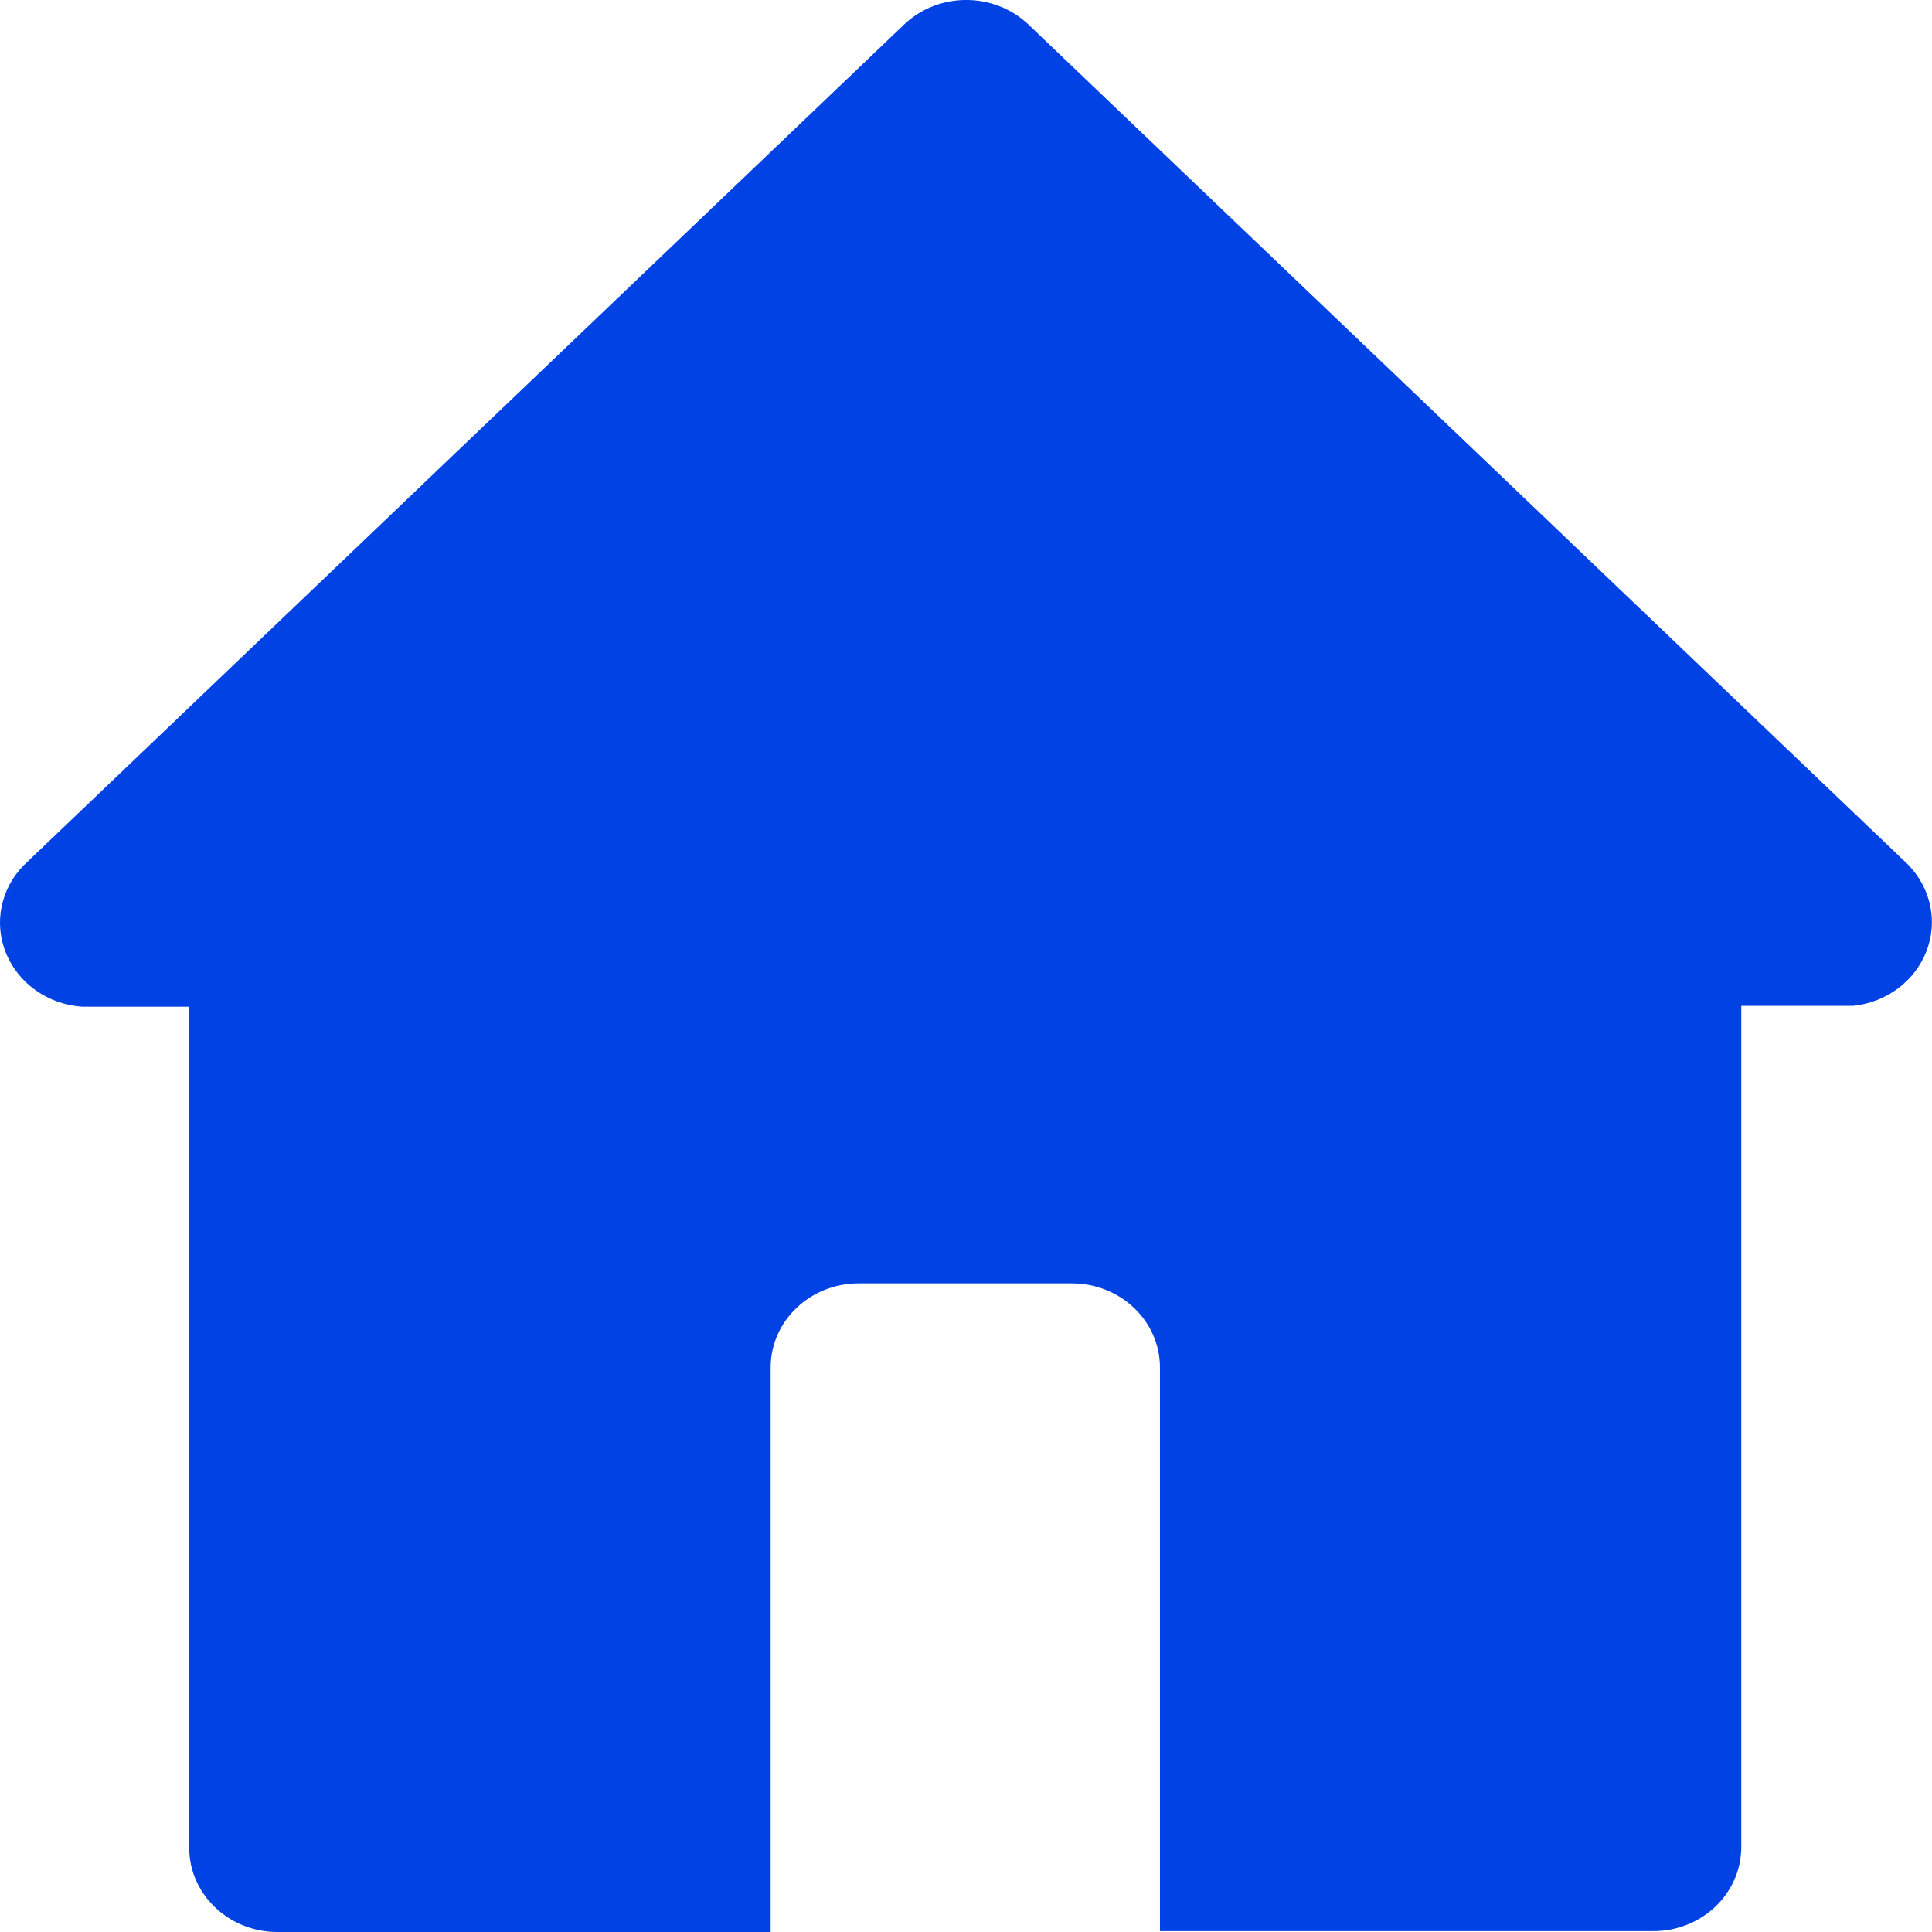
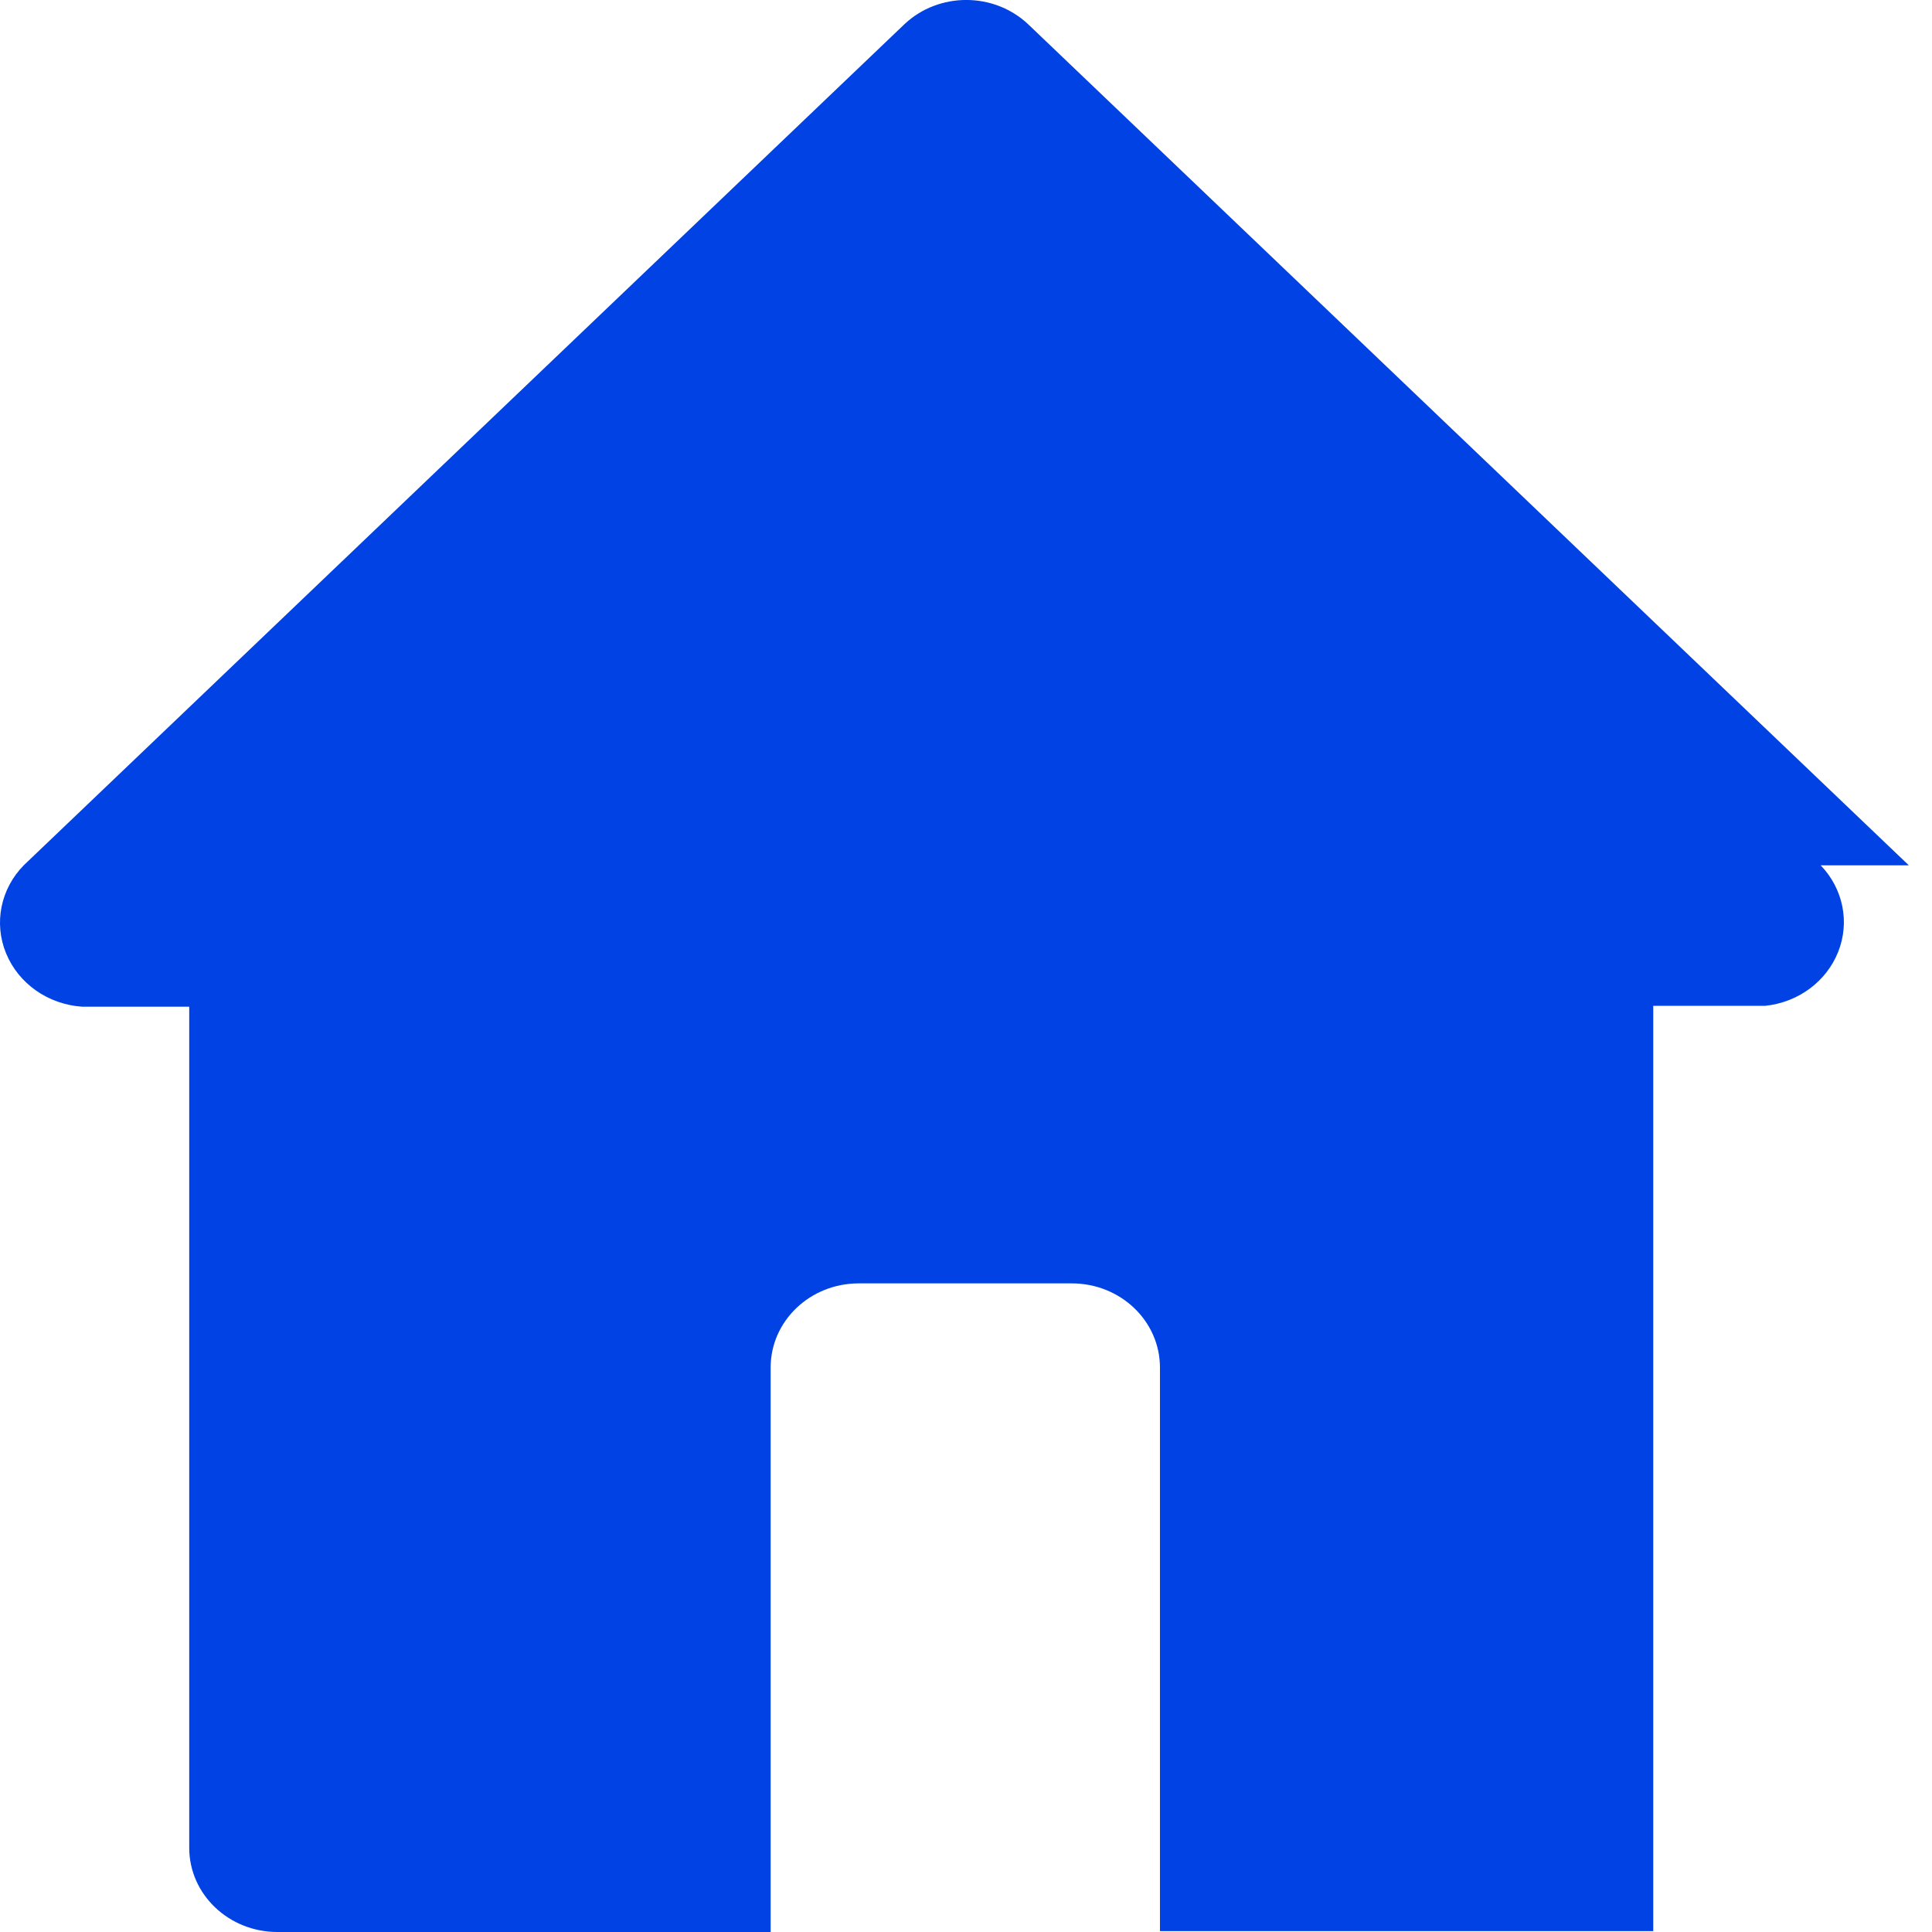
<svg xmlns="http://www.w3.org/2000/svg" width="18" height="18" viewBox="0 0 18 18">
-   <path fill="#0042e4" fill-rule="evenodd" d="M17.784 8.062L9.577.224c-.32-.299-.83-.299-1.149 0L.221 8.062c-.216.22-.28.54-.164.821.116.281.39.474.706.496h1v7.837c0 .433.368.784.822.784H7.18v-5.26c0-.432.367-.783.82-.783h1.986c.454 0 .821.351.821.784v5.251h4.596c.453 0 .82-.35.82-.784V9.371h1.043c.308-.032.57-.226.68-.503.11-.277.046-.588-.163-.806z" />
+   <path fill="#0042e4" fill-rule="evenodd" d="M17.784 8.062L9.577.224c-.32-.299-.83-.299-1.149 0L.221 8.062c-.216.22-.28.54-.164.821.116.281.39.474.706.496h1v7.837c0 .433.368.784.822.784H7.18v-5.26c0-.432.367-.783.82-.783h1.986c.454 0 .821.351.821.784v5.251h4.596V9.371h1.043c.308-.032.57-.226.68-.503.11-.277.046-.588-.163-.806z" />
</svg>